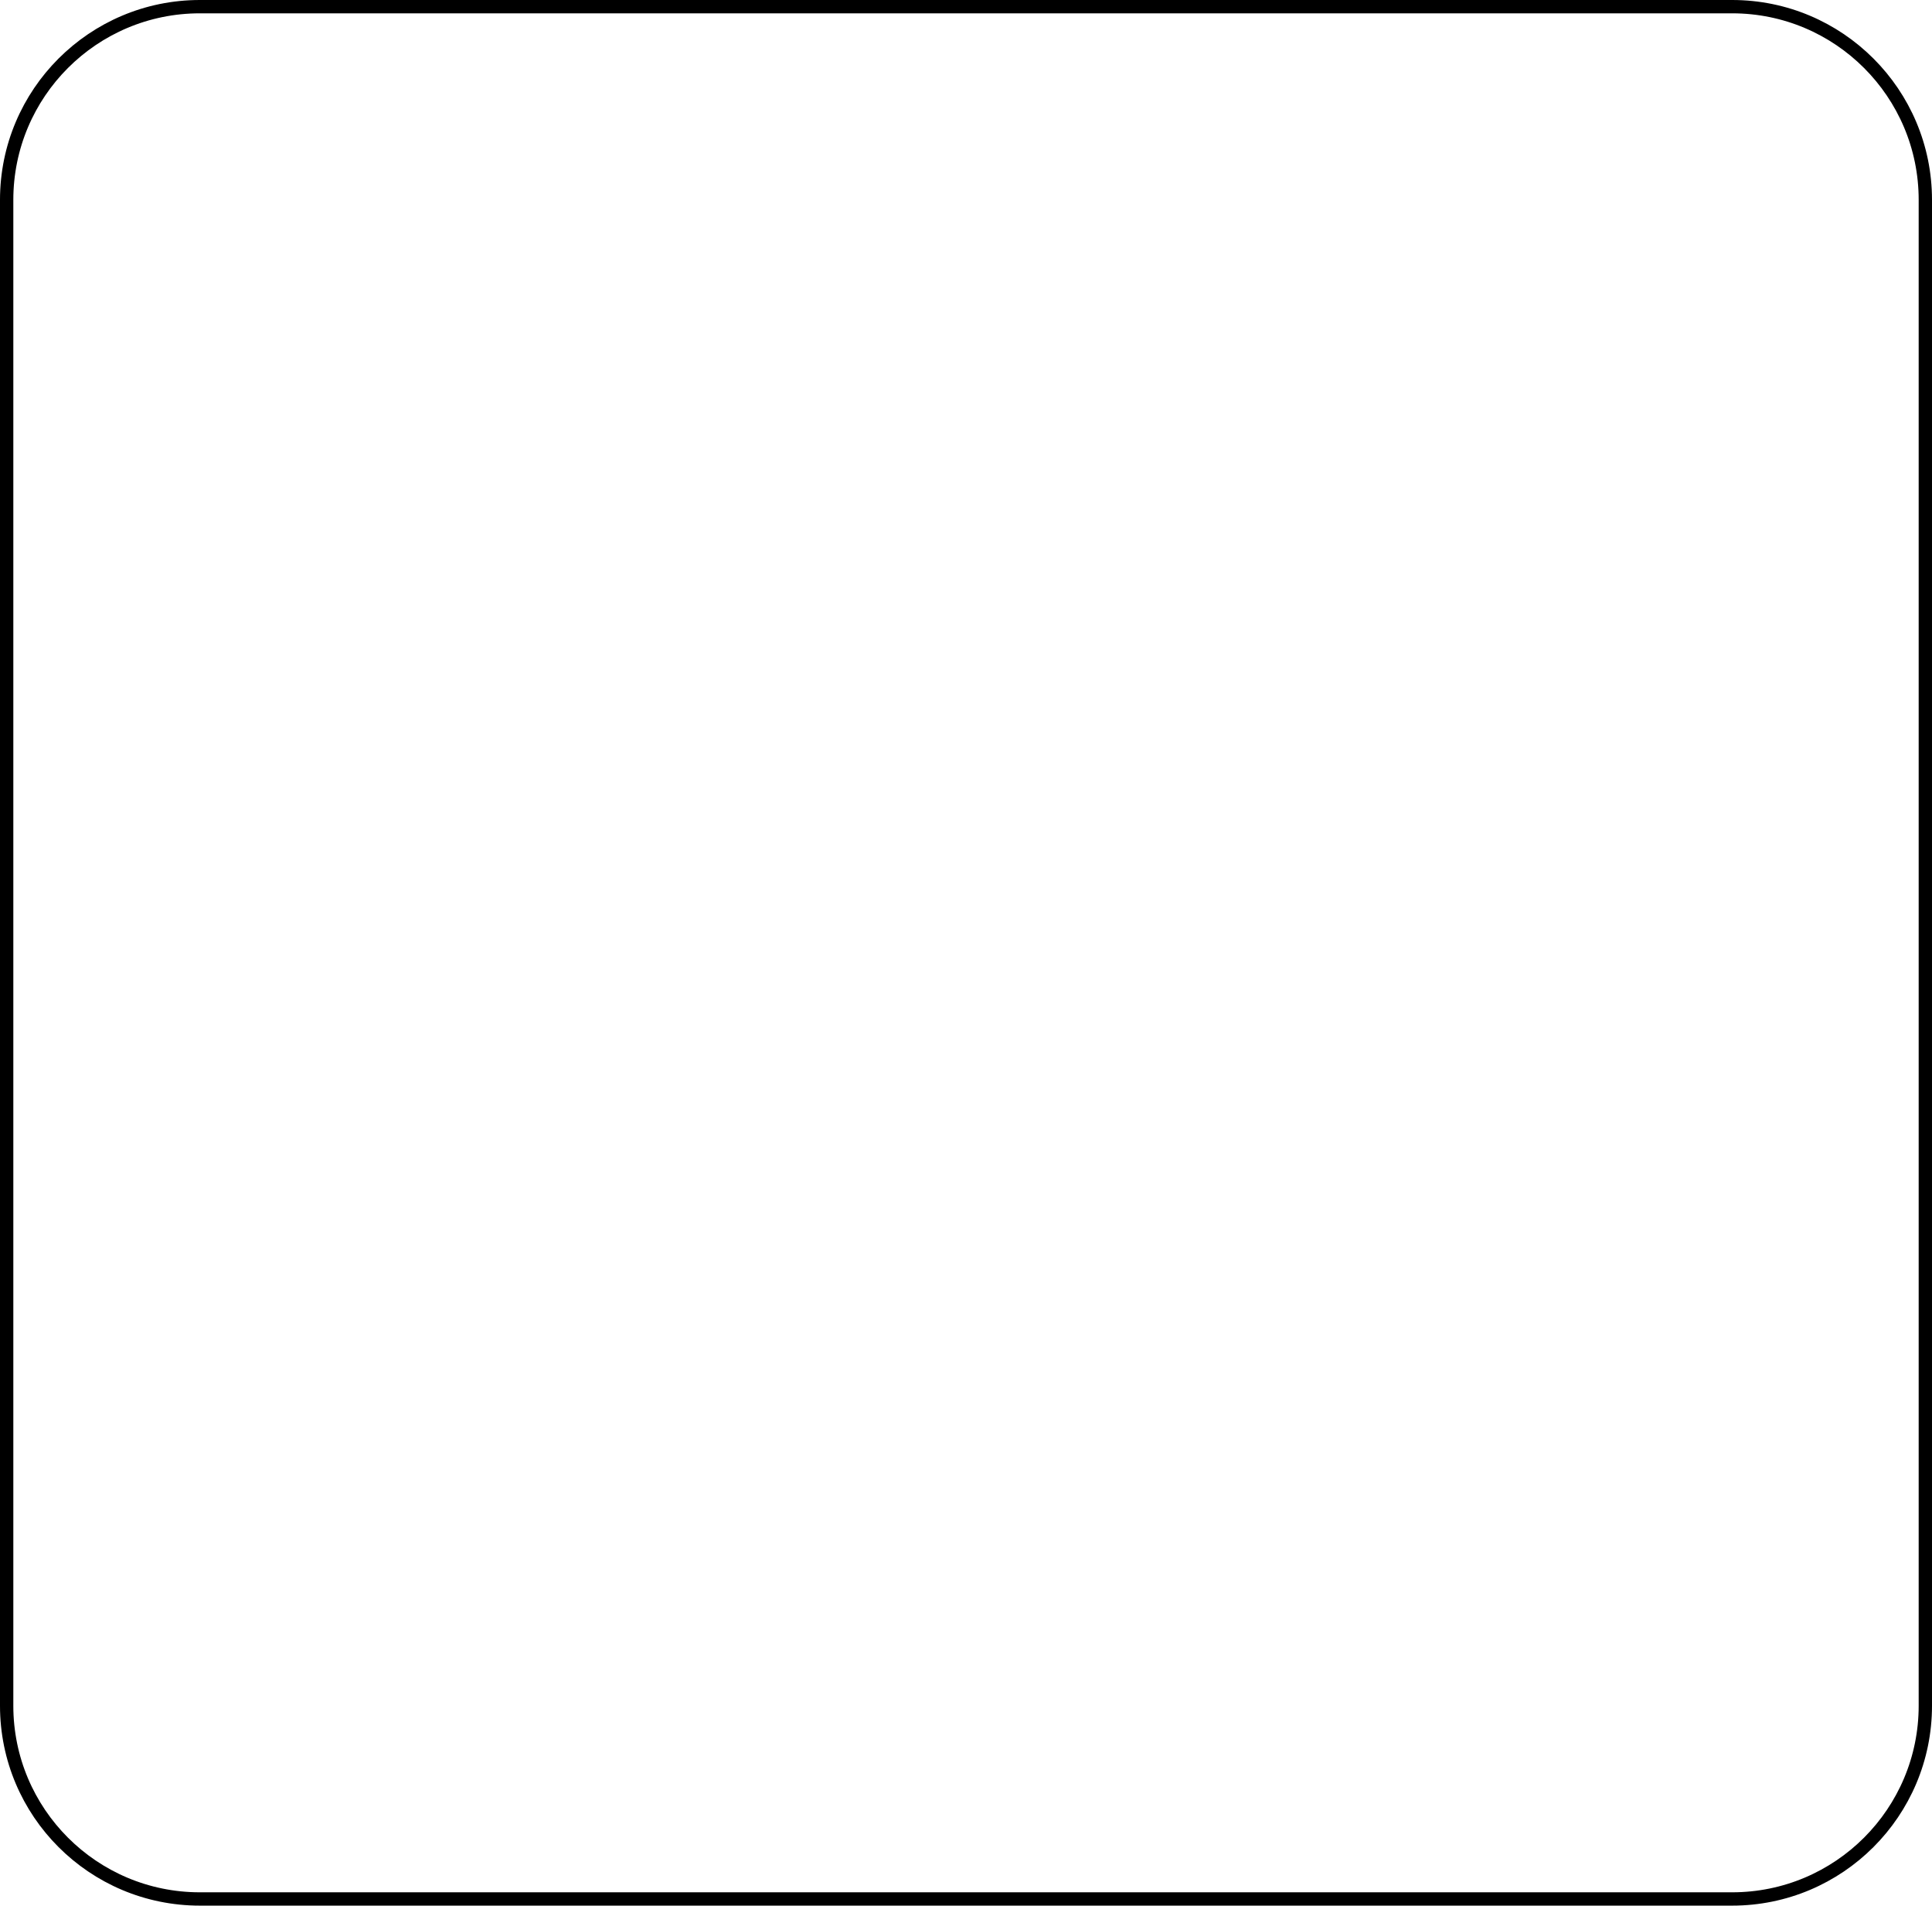
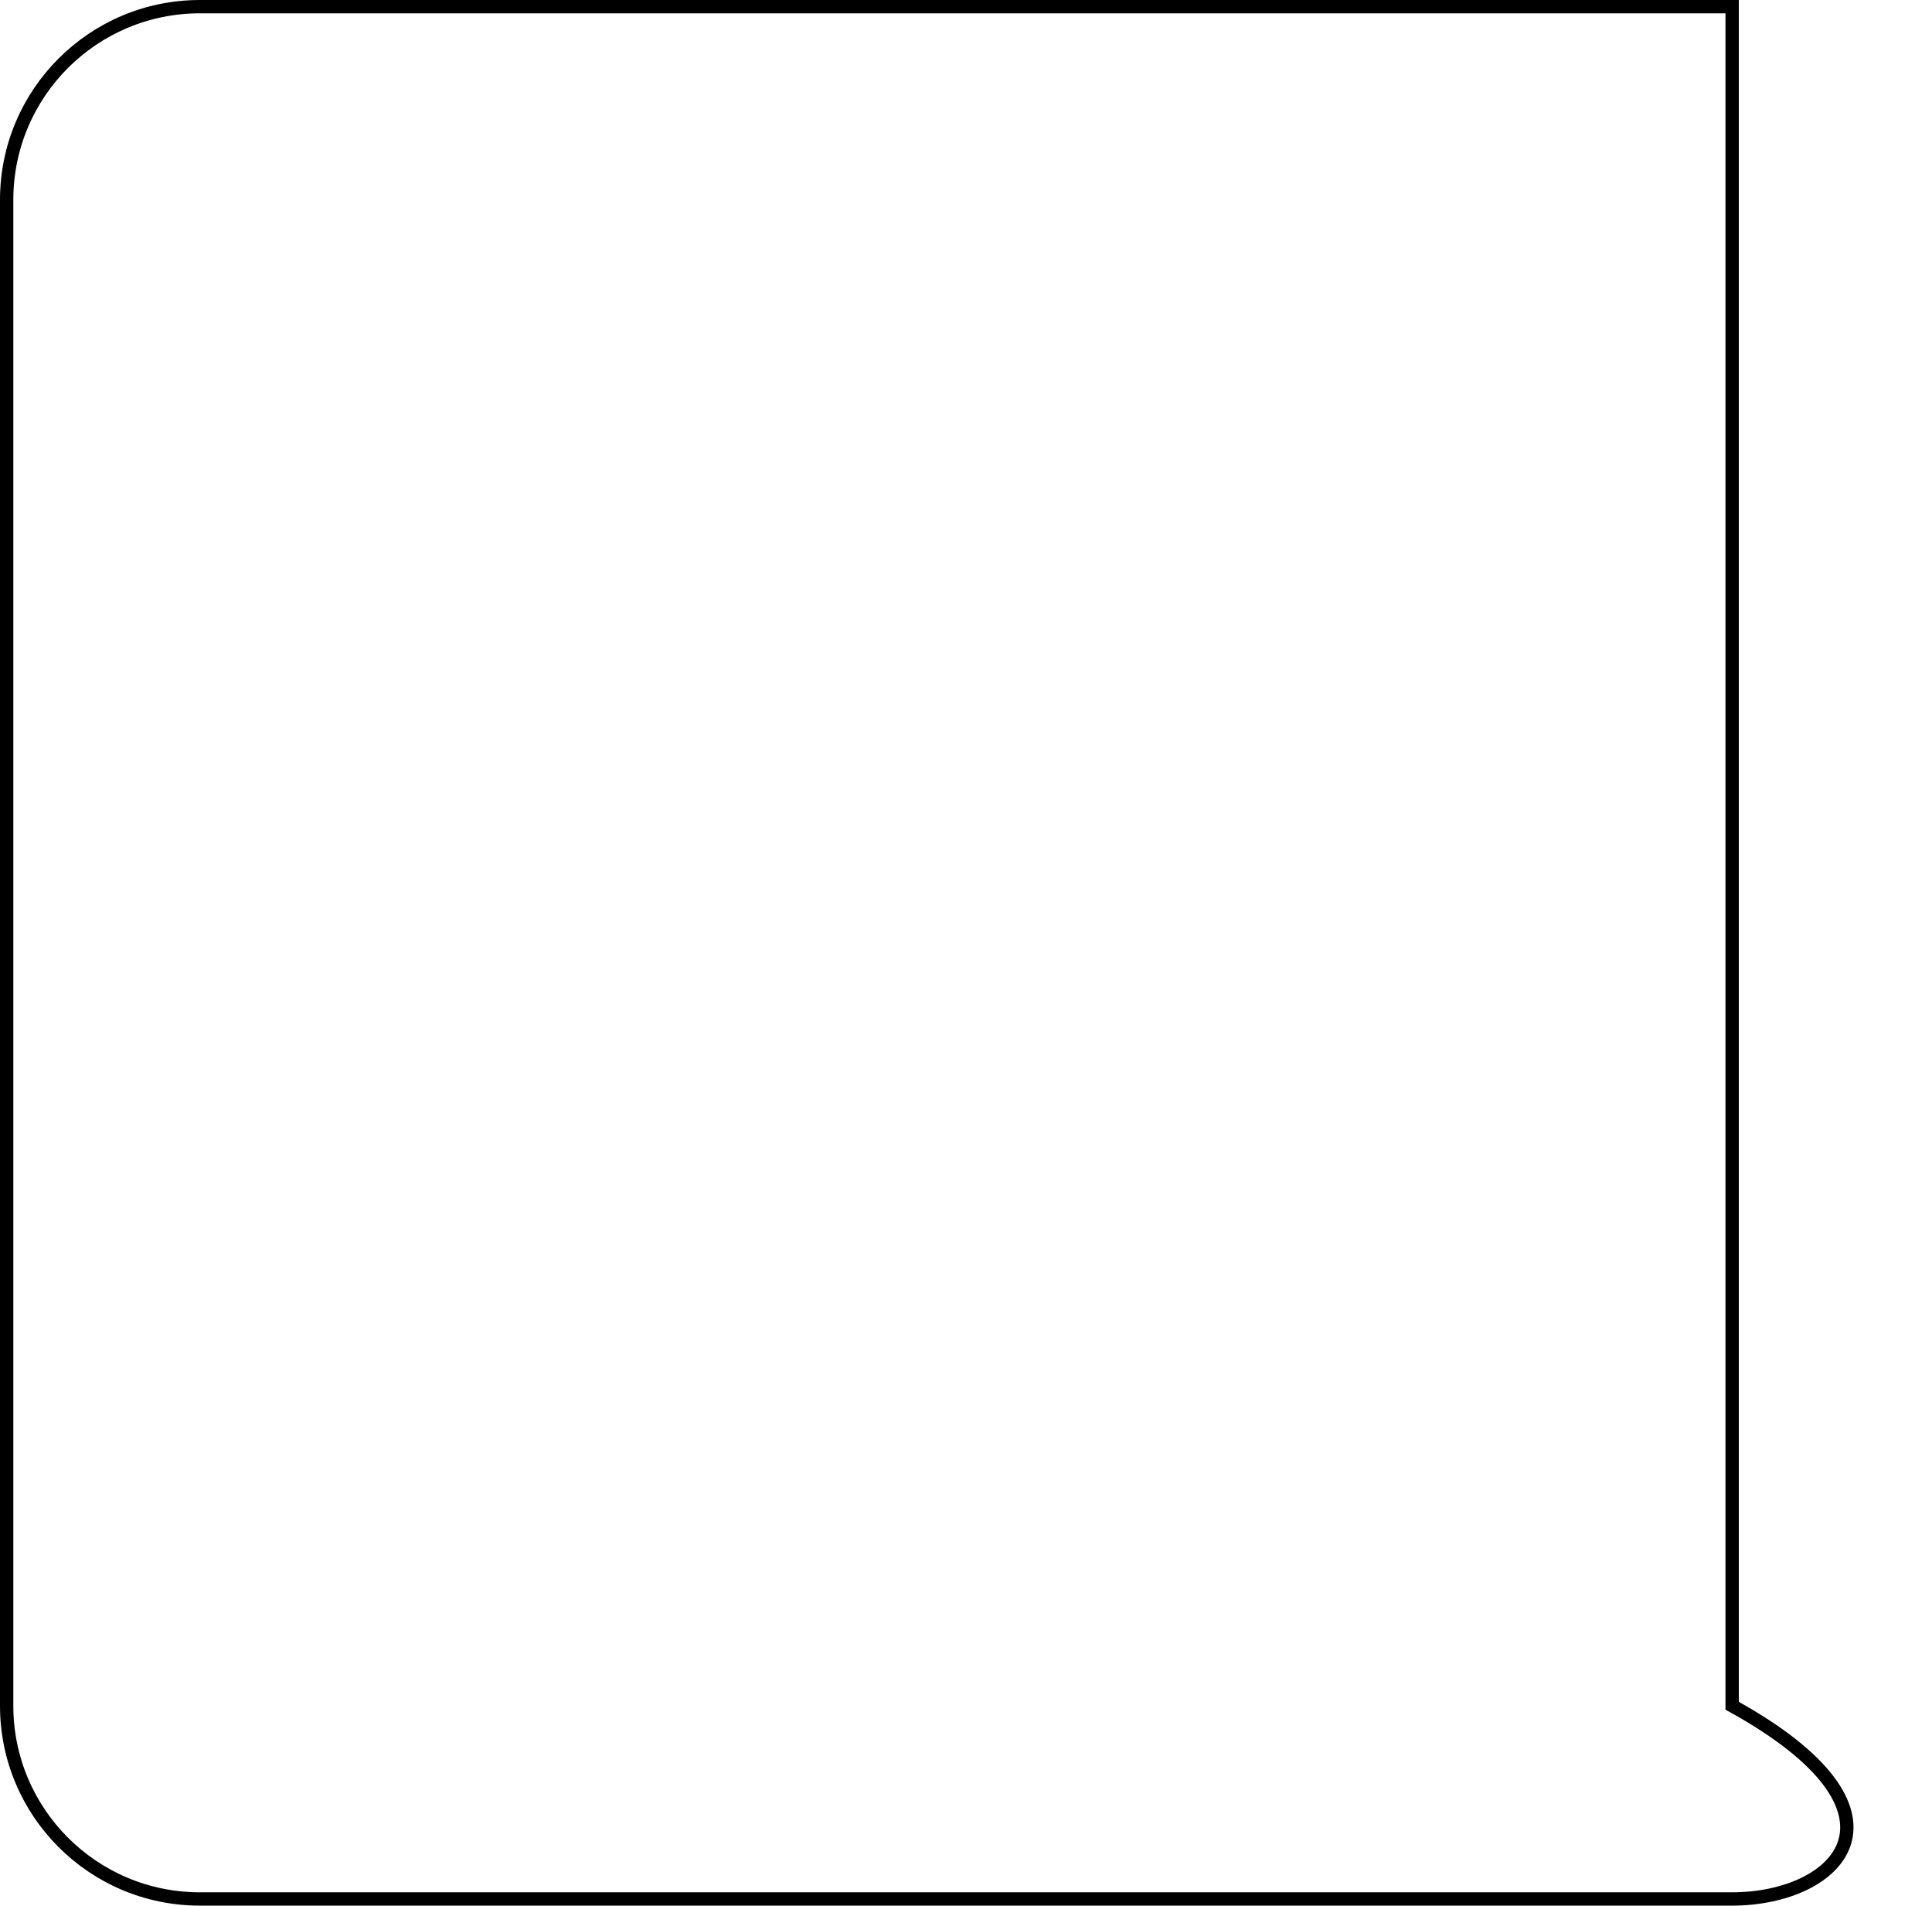
<svg xmlns="http://www.w3.org/2000/svg" width="145" height="143" viewBox="0 0 145 143" fill="none">
-   <path d="M15 0.5H130C138.008 0.5 144.5 6.992 144.5 15V128C144.5 136.008 138.008 142.5 130 142.5H15C6.992 142.5 0.5 136.008 0.5 128V15C0.5 6.992 6.992 0.5 15 0.5Z" stroke="black" />
+   <path d="M15 0.5H130V128C144.5 136.008 138.008 142.5 130 142.5H15C6.992 142.5 0.5 136.008 0.5 128V15C0.5 6.992 6.992 0.5 15 0.5Z" stroke="black" />
</svg>